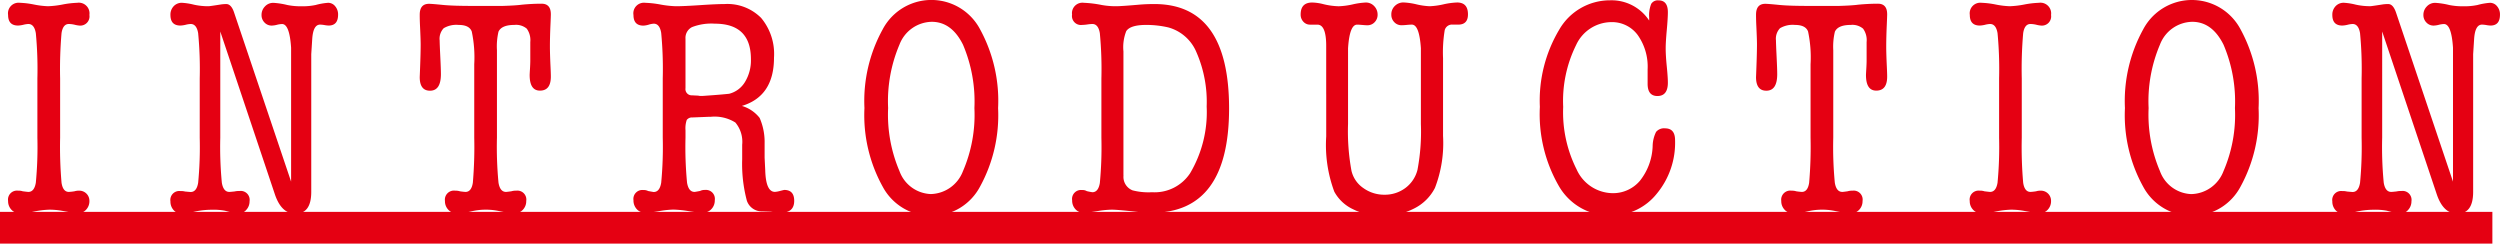
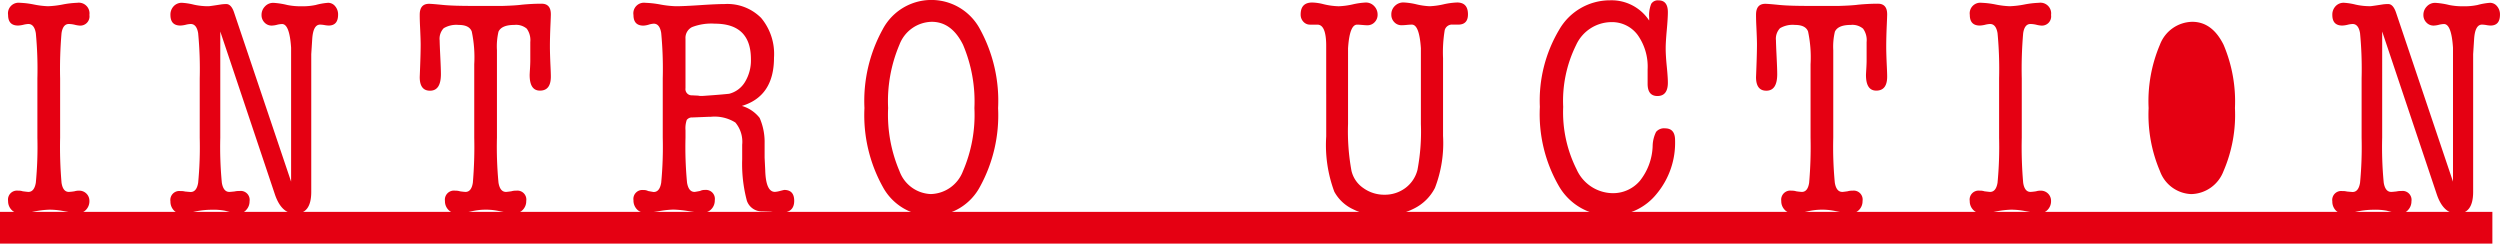
<svg xmlns="http://www.w3.org/2000/svg" viewBox="0 0 256.783 25.018">
  <g id="レイヤー_2" data-name="レイヤー 2">
    <g id="レイヤー_3のコピー" data-name="レイヤー 3のコピー">
      <g id="ttl_introduction">
        <path d="M2.912,19.712c.406,0,.661-.315.768-.944a38.586,38.586,0,0,0,.16-4.624V8.064a39.007,39.007,0,0,0-.16-4.656c-.107-.629-.362-.944-.768-.944a2.63,2.63,0,0,0-.511.08,2.685,2.685,0,0,1-.544.08Q.831,2.624.832,1.536A1.089,1.089,0,0,1,2.048.288a8.822,8.822,0,0,1,1.44.176A8.834,8.834,0,0,0,4.928.64a9.428,9.428,0,0,0,1.5-.176,9.428,9.428,0,0,1,1.5-.176A1.1,1.1,0,0,1,9.184,1.536.948.948,0,0,1,8.128,2.624a2.859,2.859,0,0,1-.448-.08,2.831,2.831,0,0,0-.608-.08q-.609,0-.752.944a43.145,43.145,0,0,0-.144,4.656v6.08a42.678,42.678,0,0,0,.144,4.624q.144.943.752.944a5.436,5.436,0,0,0,.577-.064,1.517,1.517,0,0,1,.479-.064A1.038,1.038,0,0,1,9.184,20.64a1.266,1.266,0,0,1-.352.912,1.151,1.151,0,0,1-.864.368q-.161,0-1.536-.256a7.544,7.544,0,0,0-1.344-.128,9.017,9.017,0,0,0-1.584.192,8.858,8.858,0,0,1-1.456.192,1.15,1.15,0,0,1-.864-.368,1.266,1.266,0,0,1-.352-.912.92.92,0,0,1,1.025-1.056,1.356,1.356,0,0,1,.479.064Q2.848,19.713,2.912,19.712Z" style="fill:#e50012" />
        <path d="M24.042,1.28,29.9,18.656V4.9q-.16-2.431-.928-2.432a2.456,2.456,0,0,0-.528.08,2.456,2.456,0,0,1-.528.08.994.994,0,0,1-.752-.32,1.073,1.073,0,0,1-.3-.768,1.227,1.227,0,0,1,.352-.88,1.149,1.149,0,0,1,.863-.368,7.96,7.96,0,0,1,1.441.224,6.81,6.81,0,0,0,1.44.128A6.465,6.465,0,0,0,32.426.512a6.61,6.61,0,0,1,1.28-.224.924.924,0,0,1,.72.352,1.28,1.28,0,0,1,.3.864q0,1.12-.972,1.12a2.946,2.946,0,0,1-.421-.048,2.966,2.966,0,0,0-.453-.048q-.713,0-.81,1.472l-.1,1.568V19.712q0,2.239-1.632,2.24-1.44,0-2.112-2.016l-5.6-16.7V14.144a38.359,38.359,0,0,0,.16,4.624c.107.629.362.944.768.944.064,0,.245-.016.544-.048a2.182,2.182,0,0,1,.511-.048.92.92,0,0,1,1.025,1.056,1.283,1.283,0,0,1-.352.9,1.1,1.1,0,0,1-.832.384,13.649,13.649,0,0,1-1.345-.312,6.366,6.366,0,0,0-1.376-.1,8.015,8.015,0,0,0-1.631.173,11.776,11.776,0,0,1-1.409.243,1.1,1.1,0,0,1-.847-.368,1.3,1.3,0,0,1-.336-.912.919.919,0,0,1,1.024-1.056,1.8,1.8,0,0,1,.48.048q.512.048.576.048.607,0,.767-.944a38.272,38.272,0,0,0,.161-4.624V8.064a38.69,38.69,0,0,0-.161-4.656q-.159-.943-.767-.944a2.637,2.637,0,0,0-.512.08,2.675,2.675,0,0,1-.544.08q-1.024,0-1.024-1.088a1.245,1.245,0,0,1,.336-.9A1.12,1.12,0,0,1,18.7.288,6.581,6.581,0,0,1,19.914.48a6.748,6.748,0,0,0,1.5.16c.085,0,.532-.064,1.344-.192a4.559,4.559,0,0,1,.479-.032Q23.754.416,24.042,1.28Z" style="fill:#e50012" />
        <path d="M51.043,5.152v8.992a38.586,38.586,0,0,0,.16,4.624q.16.943.769.944.094,0,.544-.064a1.649,1.649,0,0,1,.511-.064.92.92,0,0,1,1.025,1.056,1.267,1.267,0,0,1-.353.912,1.15,1.15,0,0,1-.864.368,12.416,12.416,0,0,1-1.5-.224,6.444,6.444,0,0,0-2.992.032,8.312,8.312,0,0,1-1.424.192,1.148,1.148,0,0,1-.863-.368,1.267,1.267,0,0,1-.353-.912.934.934,0,0,1,1.056-1.056,1.523,1.523,0,0,1,.48.064,5.382,5.382,0,0,0,.577.064c.4,0,.656-.315.752-.946a43.23,43.23,0,0,0,.143-4.633V6.6a12.781,12.781,0,0,0-.256-3.366q-.256-.674-1.343-.673a2.55,2.55,0,0,0-1.537.336,1.564,1.564,0,0,0-.416,1.264q0,.319.065,1.664t.063,1.792q0,1.7-1.119,1.7-1.057,0-1.056-1.4c0,.021.012-.308.038-.989q.057-1.53.057-2.359,0-.51-.063-1.85-.033-.669-.032-1.211,0-1.116.955-1.116.286,0,1.4.112T48.84.608h2.8Q53.012.566,53.617.48q1.083-.1,2.007-.1.956,0,.955,1.088c0,.128-.012.48-.038,1.056q-.058,1.313-.057,2.272,0,.737.063,2.08.032.672.032.992,0,1.44-1.12,1.44-1.056,0-1.056-1.6,0-.1.033-.624c.02-.352.032-.635.032-.848V4.32a2.014,2.014,0,0,0-.362-1.376,1.705,1.705,0,0,0-1.272-.384q-1.32,0-1.634.7A6.65,6.65,0,0,0,51.043,5.152Z" style="fill:#e50012" />
        <path d="M79.5,5.92q0,3.967-3.3,4.96a3.583,3.583,0,0,1,1.825,1.232,6.177,6.177,0,0,1,.511,2.608v1.472L78.6,17.5q.063,2.208.992,2.208a2.632,2.632,0,0,0,.544-.1c.256-.064.394-.1.416-.1q1.023,0,1.023,1.118,0,1.218-1.343,1.218h-.321l-.767-.1-.832-.032a1.621,1.621,0,0,1-1.6-1.1,14.692,14.692,0,0,1-.48-4.24v-1.5a3.083,3.083,0,0,0-.7-2.288A4.006,4.006,0,0,0,72.97,12h-.256l-1.6.064a.672.672,0,0,0-.576.256,2.643,2.643,0,0,0-.128,1.056v.768a38.359,38.359,0,0,0,.16,4.624q.16.943.768.944.064,0,.576-.1a.955.955,0,0,1,.481-.1.919.919,0,0,1,1.023,1.056,1.269,1.269,0,0,1-.351.912,1.155,1.155,0,0,1-.865.368,10.972,10.972,0,0,1-1.471-.16,10.947,10.947,0,0,0-1.569-.16,9.617,9.617,0,0,0-1.471.16,9.727,9.727,0,0,1-1.441.16,1.1,1.1,0,0,1-.848-.368,1.3,1.3,0,0,1-.335-.912A.919.919,0,0,1,66.09,19.52a.949.949,0,0,1,.479.1c.341.064.534.1.577.1q.608,0,.767-.946a38.5,38.5,0,0,0,.16-4.633V8.042a38.914,38.914,0,0,0-.16-4.664q-.159-.947-.767-.946a2.2,2.2,0,0,0-.512.1,2.241,2.241,0,0,1-.544.1c-.684,0-1.024-.363-1.024-1.088A1.089,1.089,0,0,1,66.281.288a10.31,10.31,0,0,1,1.552.176A10.36,10.36,0,0,0,69.417.64q.832,0,2.5-.112t2.5-.112a4.89,4.89,0,0,1,3.76,1.424A5.759,5.759,0,0,1,79.5,5.92ZM70.409,9.056a.642.642,0,0,0,.672.736l.641.032a1.124,1.124,0,0,0,.319.032c.107,0,.288-.011.544-.032q1.44-.1,2.305-.192a2.652,2.652,0,0,0,1.632-1.216A4.282,4.282,0,0,0,77.13,6.08q0-3.648-3.713-3.648a5.472,5.472,0,0,0-2.336.352,1.232,1.232,0,0,0-.672,1.184Z" style="fill:#e50012" />
        <path d="M95.67,22.176a5.681,5.681,0,0,1-5.008-3.008A15.14,15.14,0,0,1,88.79,11.1a15.227,15.227,0,0,1,1.872-8.08,5.653,5.653,0,0,1,10-.016,15.319,15.319,0,0,1,1.856,8.1,15.248,15.248,0,0,1-1.856,8.064A5.646,5.646,0,0,1,95.67,22.176ZM95.7,2.24A3.62,3.62,0,0,0,92.39,4.576,14.838,14.838,0,0,0,91.222,11.1a14.768,14.768,0,0,0,1.168,6.48,3.564,3.564,0,0,0,3.216,2.352A3.63,3.63,0,0,0,98.9,17.6a14.584,14.584,0,0,0,1.185-6.5,14.907,14.907,0,0,0-1.168-6.5Q97.749,2.24,95.7,2.24Z" style="fill:#e50012" />
-         <path d="M112.2,19.744c.405,0,.662-.315.768-.946a38.73,38.73,0,0,0,.16-4.633V8.074a39.143,39.143,0,0,0-.16-4.664c-.106-.631-.363-.946-.768-.946a4.253,4.253,0,0,0-.512.048,4.329,4.329,0,0,1-.544.048A.92.92,0,0,1,110.115,1.5,1.074,1.074,0,0,1,111.331.288a11.656,11.656,0,0,1,1.824.224,8.246,8.246,0,0,0,1.472.128q.543,0,2.368-.16.735-.063,1.568-.064,7.68,0,7.68,10.72t-7.936,10.72a17.541,17.541,0,0,1-1.823-.128q-1.729-.192-2.3-.192a9.5,9.5,0,0,0-1.376.133,14.822,14.822,0,0,1-1.5.187,1.1,1.1,0,0,1-.848-.368,1.3,1.3,0,0,1-.336-.912.919.919,0,0,1,1.024-1.056.838.838,0,0,1,.48.112A5.805,5.805,0,0,0,112.2,19.744Zm3.2-1.728a1.48,1.48,0,0,0,.931,1.536,6.523,6.523,0,0,0,1.992.192,4.367,4.367,0,0,0,3.918-1.952,12.3,12.3,0,0,0,1.7-6.848,12.716,12.716,0,0,0-1.04-5.552A4.393,4.393,0,0,0,120,2.816a9.93,9.93,0,0,0-2.271-.256q-1.633,0-2.049.64a4.5,4.5,0,0,0-.288,2.08V18.016Z" style="fill:#e50012" />
        <path d="M136.218,9.672V4.7q0-2.169-.906-2.169h-.75a.908.908,0,0,1-.688-.3,1.044,1.044,0,0,1-.28-.742q0-1.228,1.183-1.23a5,5,0,0,1,1.121.16,7.293,7.293,0,0,0,1.6.224,7.663,7.663,0,0,0,1.441-.192,7.534,7.534,0,0,1,1.343-.192,1.155,1.155,0,0,1,.865.368,1.23,1.23,0,0,1,.351.88,1.073,1.073,0,0,1-.3.768,1,1,0,0,1-.751.32c-.128,0-.3-.011-.529-.032s-.4-.032-.527-.032q-.77,0-.929,2.423V12.73a22.4,22.4,0,0,0,.353,4.815,2.955,2.955,0,0,0,1.216,1.769A3.649,3.649,0,0,0,142.2,20a3.516,3.516,0,0,0,2.145-.686,3.329,3.329,0,0,0,1.248-1.865,21.123,21.123,0,0,0,.351-4.719V4.951q-.161-2.422-.927-2.423c-.128,0-.305.011-.529.032s-.4.032-.528.032a1,1,0,0,1-.752-.32,1.077,1.077,0,0,1-.3-.768,1.185,1.185,0,0,1,.369-.9,1.225,1.225,0,0,1,.879-.352A7.064,7.064,0,0,1,145.5.448a7.072,7.072,0,0,0,1.345.192,7.594,7.594,0,0,0,1.407-.192,7.592,7.592,0,0,1,1.408-.192q1.12,0,1.12,1.216,0,1.056-1,1.056h-.561a.771.771,0,0,0-.828.575,13.885,13.885,0,0,0-.171,2.875v7.987a12.785,12.785,0,0,1-.832,5.335,4.791,4.791,0,0,1-2.128,2.109,6.94,6.94,0,0,1-3.28.767,6.519,6.519,0,0,1-3.008-.686,4.22,4.22,0,0,1-1.92-1.8,13.735,13.735,0,0,1-.832-5.678V9.672Z" style="fill:#e50012" />
        <path d="M165.36.032a4.626,4.626,0,0,1,4.032,2.08V1.8a3.168,3.168,0,0,1,.208-1.4.792.792,0,0,1,.752-.362q.96,0,.96,1.216,0,.608-.112,1.84t-.112,1.872q0,.736.112,1.856t.112,1.664q0,1.375-1.072,1.376-1.008,0-1.008-1.254V7.124a5.61,5.61,0,0,0-1.024-3.535,3.275,3.275,0,0,0-2.72-1.317,4.02,4.02,0,0,0-3.6,2.352,12.925,12.925,0,0,0-1.328,6.352,13.045,13.045,0,0,0,1.376,6.416,4.111,4.111,0,0,0,3.648,2.448,3.606,3.606,0,0,0,2.864-1.28,6.038,6.038,0,0,0,1.3-3.52,3.409,3.409,0,0,1,.352-1.488,1.055,1.055,0,0,1,.928-.368q1.023,0,1.024,1.216a8.192,8.192,0,0,1-1.9,5.52,5.97,5.97,0,0,1-4.72,2.224,6.051,6.051,0,0,1-5.3-3.008,14.753,14.753,0,0,1-1.968-8.16,14.213,14.213,0,0,1,1.984-7.92A6.005,6.005,0,0,1,165.36.032Z" style="fill:#e50012" />
        <path d="M188.3,5.152v8.992a38.586,38.586,0,0,0,.16,4.624q.159.943.769.944.094,0,.543-.064a1.652,1.652,0,0,1,.512-.064.92.92,0,0,1,1.025,1.056,1.271,1.271,0,0,1-.353.912,1.15,1.15,0,0,1-.864.368,12.359,12.359,0,0,1-1.5-.224,6.444,6.444,0,0,0-2.992.032,8.324,8.324,0,0,1-1.424.192,1.148,1.148,0,0,1-.863-.368,1.262,1.262,0,0,1-.353-.912.934.934,0,0,1,1.056-1.056,1.528,1.528,0,0,1,.48.064,5.374,5.374,0,0,0,.576.064c.405,0,.657-.315.752-.946a42.837,42.837,0,0,0,.144-4.633V6.6a12.781,12.781,0,0,0-.256-3.366q-.256-.674-1.344-.673a2.548,2.548,0,0,0-1.536.336,1.564,1.564,0,0,0-.416,1.264q0,.319.065,1.664t.063,1.792q0,1.7-1.119,1.7-1.058,0-1.057-1.4c0,.021.013-.308.038-.989q.057-1.53.058-2.359,0-.51-.063-1.85-.033-.669-.033-1.211,0-1.116.955-1.116.288,0,1.4.112T186.1.608h2.8q1.371-.042,1.975-.128,1.083-.1,2.007-.1.956,0,.955,1.088,0,.192-.038,1.056-.058,1.313-.058,2.272,0,.737.064,2.08.032.672.032.992,0,1.44-1.12,1.44-1.056,0-1.056-1.6,0-.1.032-.624c.021-.352.033-.635.033-.848V4.32a2.008,2.008,0,0,0-.363-1.376A1.7,1.7,0,0,0,190.1,2.56q-1.32,0-1.634.7A6.65,6.65,0,0,0,188.3,5.152Z" style="fill:#e50012" />
        <path d="M204.406,19.712q.609,0,.768-.944a38.586,38.586,0,0,0,.16-4.624V8.064a39.007,39.007,0,0,0-.16-4.656q-.159-.943-.768-.944a2.63,2.63,0,0,0-.511.08,2.685,2.685,0,0,1-.544.08q-1.026,0-1.025-1.088A1.089,1.089,0,0,1,203.542.288a8.844,8.844,0,0,1,1.441.176,8.813,8.813,0,0,0,1.439.176,9.428,9.428,0,0,0,1.5-.176,9.428,9.428,0,0,1,1.5-.176,1.1,1.1,0,0,1,1.248,1.248.948.948,0,0,1-1.056,1.088,2.859,2.859,0,0,1-.448-.08,2.823,2.823,0,0,0-.607-.08q-.611,0-.752.944a42.756,42.756,0,0,0-.145,4.656v6.08a42.293,42.293,0,0,0,.145,4.624q.142.943.752.944a5.455,5.455,0,0,0,.576-.064,1.521,1.521,0,0,1,.479-.064,1.038,1.038,0,0,1,1.056,1.056,1.266,1.266,0,0,1-.352.912,1.151,1.151,0,0,1-.864.368c-.106,0-.619-.086-1.536-.256a7.544,7.544,0,0,0-1.344-.128,9.017,9.017,0,0,0-1.584.192,8.858,8.858,0,0,1-1.456.192,1.15,1.15,0,0,1-.864-.368,1.266,1.266,0,0,1-.352-.912.92.92,0,0,1,1.025-1.056,1.352,1.352,0,0,1,.479.064Q204.342,19.713,204.406,19.712Z" style="fill:#e50012" />
-         <path d="M225.139,22.176a5.681,5.681,0,0,1-5.008-3.008,15.14,15.14,0,0,1-1.872-8.064,15.227,15.227,0,0,1,1.872-8.08,5.653,5.653,0,0,1,10-.016,15.329,15.329,0,0,1,1.855,8.1,15.257,15.257,0,0,1-1.855,8.064A5.646,5.646,0,0,1,225.139,22.176Zm.032-19.936a3.619,3.619,0,0,0-3.312,2.336,14.838,14.838,0,0,0-1.168,6.528,14.768,14.768,0,0,0,1.168,6.48,3.564,3.564,0,0,0,3.215,2.352,3.63,3.63,0,0,0,3.3-2.336,14.6,14.6,0,0,0,1.185-6.5,14.907,14.907,0,0,0-1.168-6.5Q227.219,2.24,225.171,2.24Z" style="fill:#e50012" />
+         <path d="M225.139,22.176A5.646,5.646,0,0,1,225.139,22.176Zm.032-19.936a3.619,3.619,0,0,0-3.312,2.336,14.838,14.838,0,0,0-1.168,6.528,14.768,14.768,0,0,0,1.168,6.48,3.564,3.564,0,0,0,3.215,2.352,3.63,3.63,0,0,0,3.3-2.336,14.6,14.6,0,0,0,1.185-6.5,14.907,14.907,0,0,0-1.168-6.5Q227.219,2.24,225.171,2.24Z" style="fill:#e50012" />
        <path d="M246.1,1.28l5.855,17.376V4.9q-.159-2.431-.927-2.432a2.472,2.472,0,0,0-.529.08,2.44,2.44,0,0,1-.527.08.994.994,0,0,1-.752-.32,1.074,1.074,0,0,1-.305-.768,1.224,1.224,0,0,1,.353-.88,1.148,1.148,0,0,1,.863-.368,7.973,7.973,0,0,1,1.441.224,6.8,6.8,0,0,0,1.44.128A6.465,6.465,0,0,0,254.48.512a6.61,6.61,0,0,1,1.28-.224.926.926,0,0,1,.72.352,1.28,1.28,0,0,1,.3.864q0,1.12-.971,1.12a2.946,2.946,0,0,1-.421-.048,2.979,2.979,0,0,0-.453-.048q-.712,0-.81,1.472l-.1,1.568V19.712q0,2.239-1.631,2.24-1.44,0-2.113-2.016l-5.6-16.7V14.144a38.136,38.136,0,0,0,.16,4.624q.159.943.767.944c.065,0,.245-.016.544-.048a2.191,2.191,0,0,1,.512-.048.919.919,0,0,1,1.024,1.056,1.287,1.287,0,0,1-.351.9,1.1,1.1,0,0,1-.832.384,13.649,13.649,0,0,1-1.345-.312,6.366,6.366,0,0,0-1.376-.1,8.032,8.032,0,0,0-1.632.173,11.775,11.775,0,0,1-1.408.243,1.1,1.1,0,0,1-.848-.368,1.3,1.3,0,0,1-.335-.912.919.919,0,0,1,1.024-1.056,1.784,1.784,0,0,1,.479.048c.341.032.534.048.577.048q.607,0,.767-.944a38.359,38.359,0,0,0,.16-4.624V8.064a38.779,38.779,0,0,0-.16-4.656q-.159-.943-.767-.944a2.626,2.626,0,0,0-.512.08,2.675,2.675,0,0,1-.544.08c-.684,0-1.024-.363-1.024-1.088a1.249,1.249,0,0,1,.335-.9,1.122,1.122,0,0,1,.848-.352,6.593,6.593,0,0,1,1.217.192,6.748,6.748,0,0,0,1.5.16c.085,0,.532-.064,1.344-.192A4.559,4.559,0,0,1,245.3.416C245.637.416,245.9.7,246.1,1.28Z" style="fill:#e50012" />
        <rect y="21.76" width="256" height="3.258" style="fill:#e50012" />
      </g>
    </g>
  </g>
</svg>